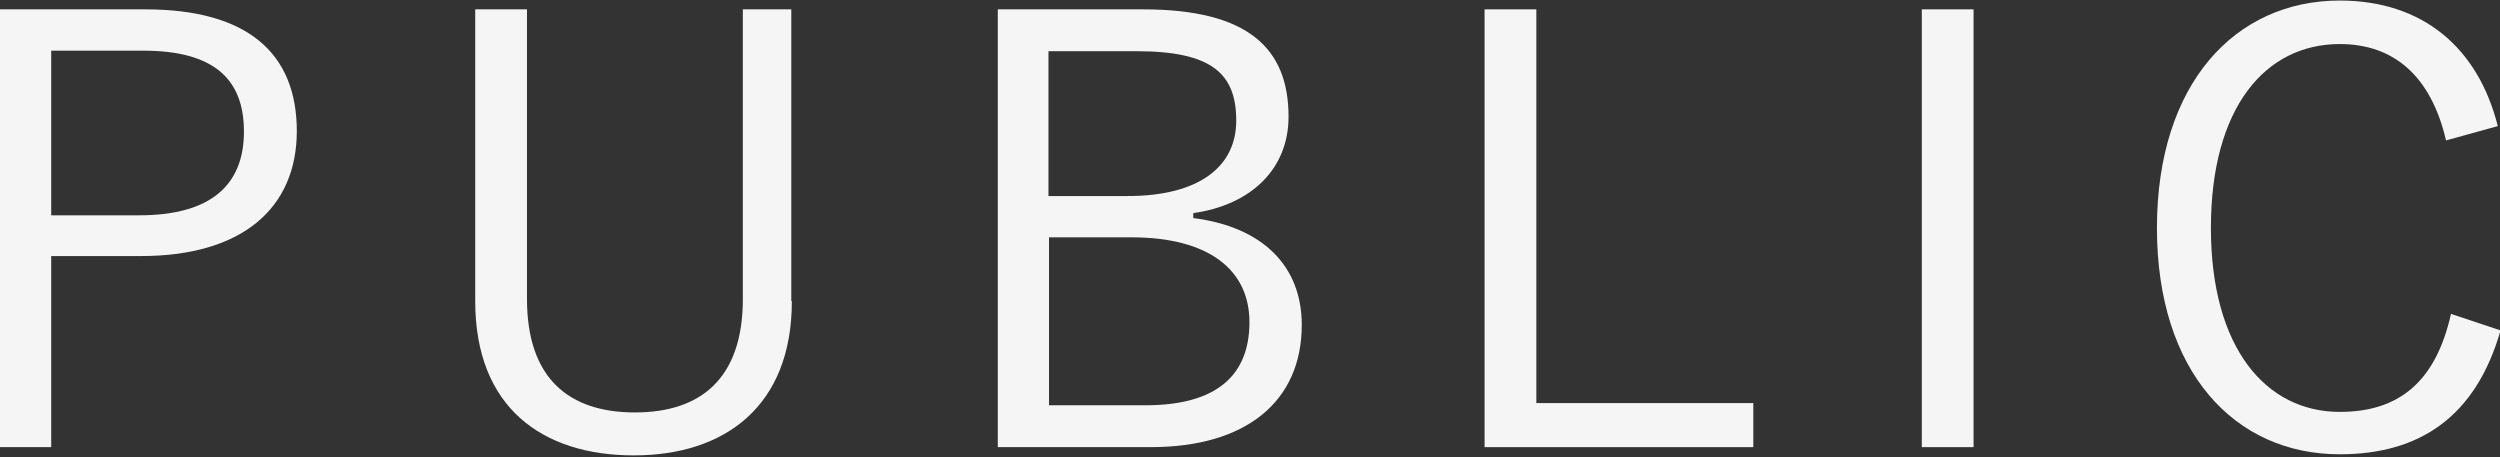
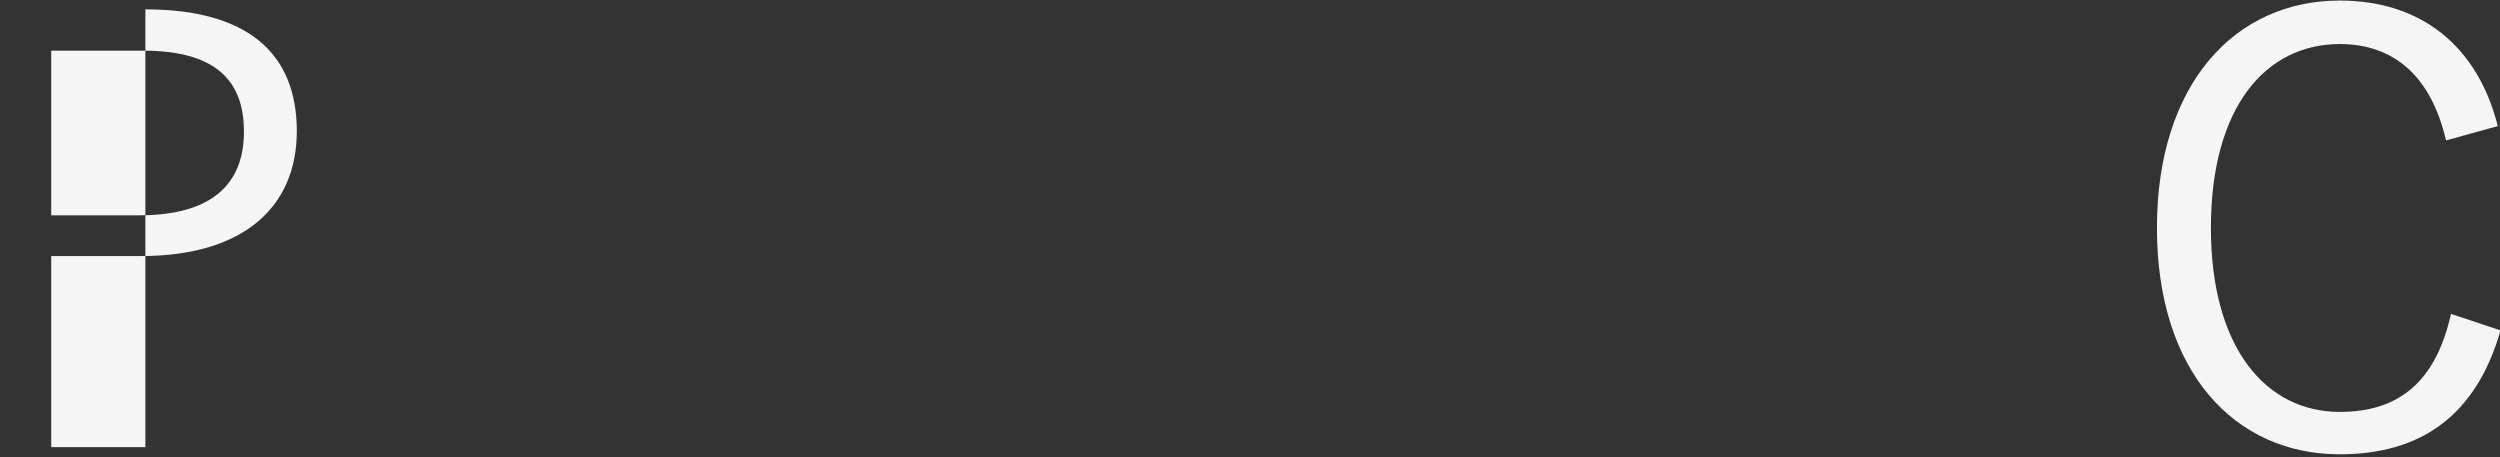
<svg xmlns="http://www.w3.org/2000/svg" version="1.1" id="レイヤー_1" x="0px" y="0px" viewBox="0 0 454 83" style="enable-background:new 0 0 454 83;" xml:space="preserve">
  <rect x="0" y="0" width="454" height="83" fill="#333333" stroke="none" />
  <style type="text/css">
	.st0{fill:#F5F5F5;}
</style>
  <g>
    <g>
-       <path class="st0" d="M26.4,1.7c18.6,0,27.5,8,27.5,22.1c0,13.9-9.8,22.7-28.3,22.7H9.3v34.7H0V1.7H26.4z M9.3,39.1h16    c13.1,0,19-5.6,19-15.2c0-9.5-5.4-14.7-18.3-14.7H9.3V39.1z" />
-       <path class="st0" d="M143.8,54.7c0,19.1-12.2,28-28.7,28c-16.6,0-28.8-8.7-28.8-28v-53h9.4v52.6c0,14.5,7.7,20.6,19.6,20.6    s19.6-6.1,19.6-20.6V1.7h8.8V54.7z" />
-       <path class="st0" d="M207.6,1.7c19.1,0,26.4,7.1,26.4,19.5c0,9.4-6.7,16-17.3,17.5v0.9c12.6,1.6,19.7,8.7,19.7,19.4    c0,13.9-10.1,22.2-27.4,22.2h-27.8V1.7H207.6z M190.5,35.6h14.3c12.9,0,19.7-5.3,19.7-13.7c0-8.5-4.4-12.6-18.1-12.6h-16V35.6z     M190.5,73.6H208c12.9,0,18.9-5.4,18.9-15.1c0-9.5-7.4-15.4-21.4-15.4h-15V73.6z" />
-       <path class="st0" d="M279,73.2h39.4v8h-48.8V1.7h9.4V73.2z" />
-       <path class="st0" d="M358.4,81.2H349V1.7h9.4V81.2z" />
+       <path class="st0" d="M26.4,1.7c18.6,0,27.5,8,27.5,22.1c0,13.9-9.8,22.7-28.3,22.7H9.3v34.7H0H26.4z M9.3,39.1h16    c13.1,0,19-5.6,19-15.2c0-9.5-5.4-14.7-18.3-14.7H9.3V39.1z" />
      <path class="st0" d="M444.2,25.5c-2.7-11.6-9.4-17.5-19.3-17.5c-13.5,0-23.4,11.5-23.4,33.4c0,21.8,10,33.4,23.4,33.4    c10.6,0,17.4-5.3,20.2-17.8l9,3c-4.5,15.7-14.7,22.5-29.2,22.5c-19.1,0-33.2-15-33.2-41.1c0-26.2,14.2-41.3,33.2-41.3    c15,0,25.1,8.5,28.7,22.8L444.2,25.5z" />
    </g>
  </g>
</svg>